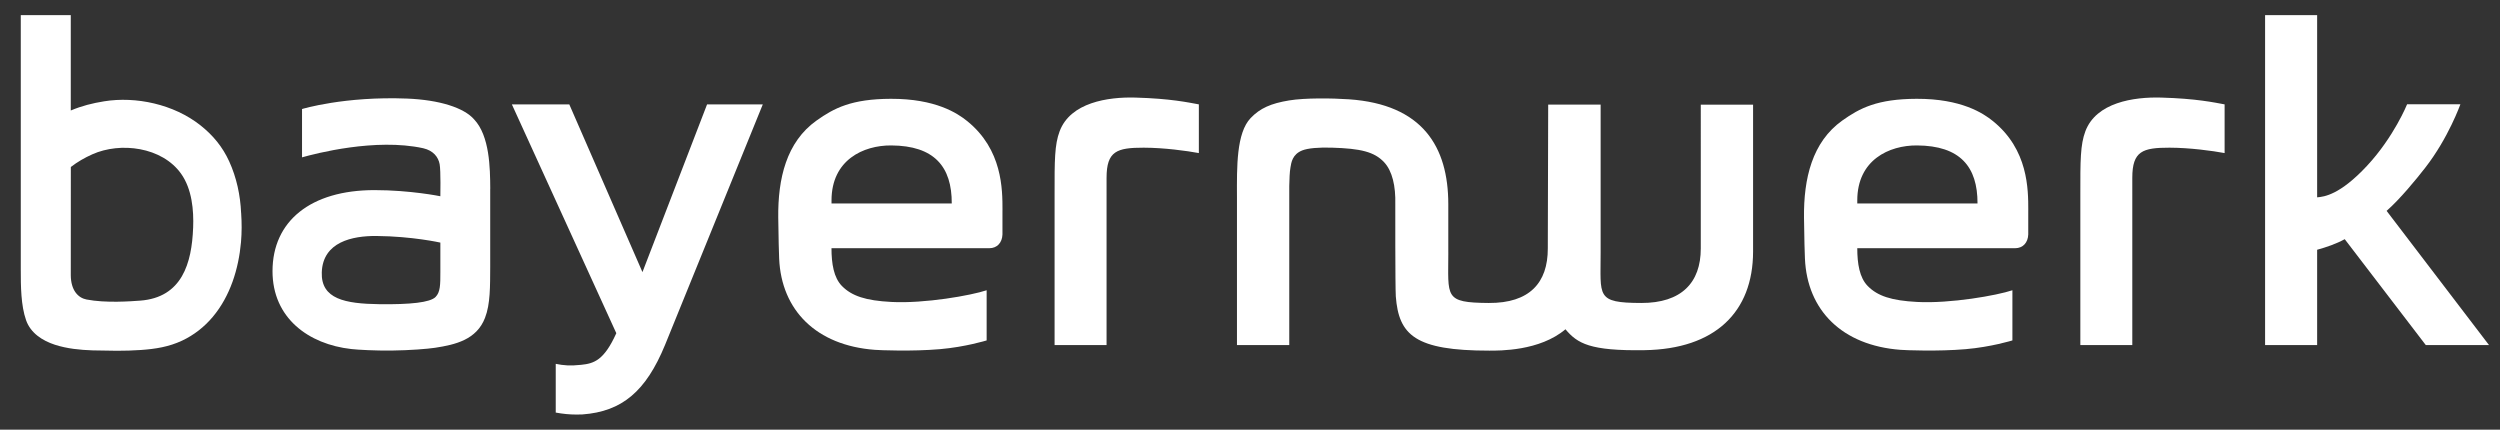
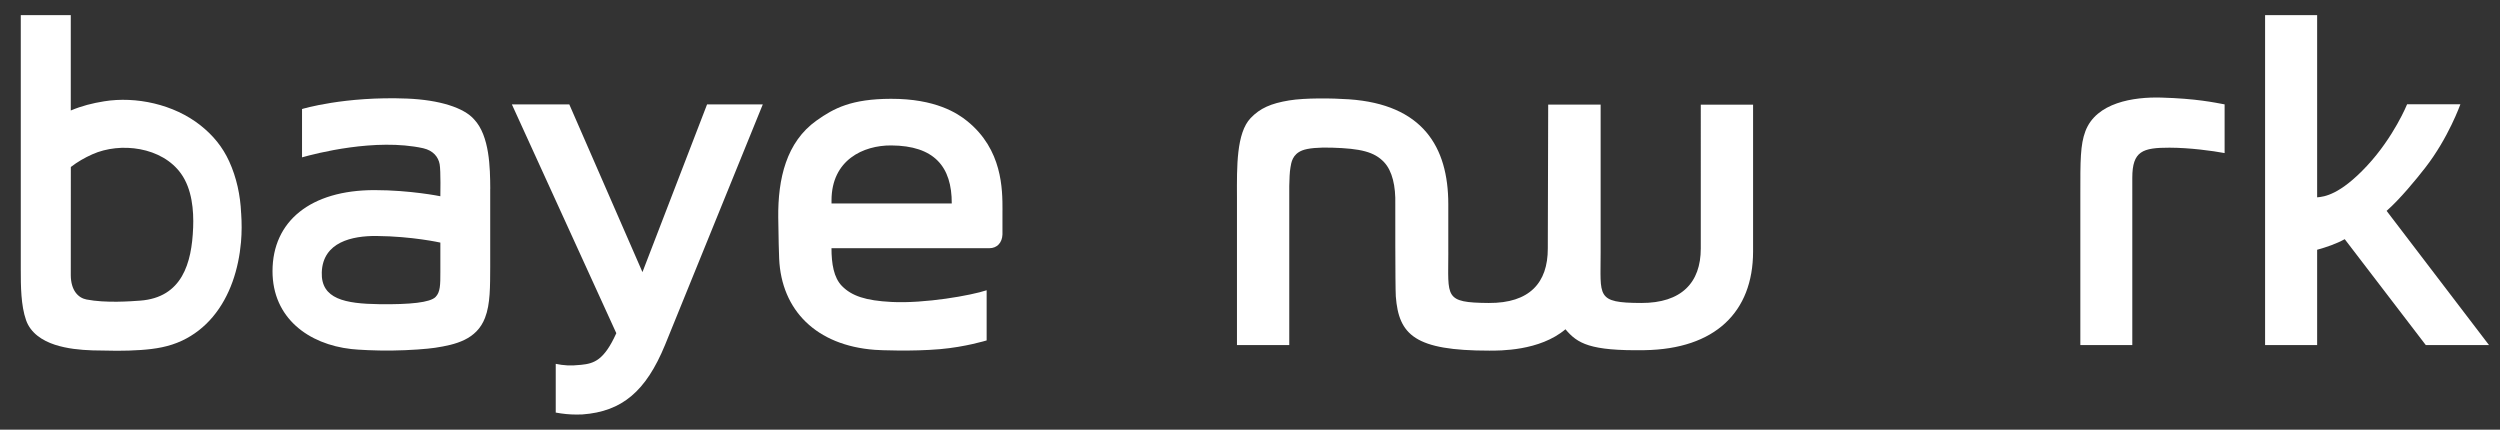
<svg xmlns="http://www.w3.org/2000/svg" id="svg3089" viewBox="0 0 1024 176">
  <rect x="0" y="0" width="1024" height="176" fill="#333333" stroke="none" />
  <g id="layer1">
    <g id="g3007">
      <g id="g3009">
        <g id="g3015">
          <path id="path3017" d="M289.62,42.75l-26.47,68.71-29.97-68.71h-23.52l42.78,93.73c-5.03,11.14-9.14,12.41-14.38,12.95-4.47,.48-7.17,.27-10.43-.4v19.96c2.88,.53,5.59,.81,8.54,.81,.76,0,1.54-.02,2.4-.05,16.21-1.19,26.01-9.44,33.84-28.49l40.03-98.5h-22.83Z" style="fill:#fff;" />
        </g>
        <g id="g3019">
          <path id="path3021" d="M977.56,86.37c5.48-4.83,11.99-12.73,15.88-17.75,9.51-12.25,14.3-25.87,14.34-25.91h-21.83s-5.35,13.32-16.44,25.23c-11.03,11.83-17.45,12.65-20.41,12.89V6.21h-21.32V141.34h21.32v-39.04c3.78-1.05,7.77-2.39,11.3-4.34l33.2,43.38h25.9l-41.94-54.96Z" style="fill:#fff;" />
        </g>
        <g id="g3023">
          <path id="path3025" d="M593.23,103.37c0,18.38-1.88,20.59,16.57,20.73,16.74,.1,24.21-8.29,24.18-22.31l.16-58.94h21.48s-.02,55.75,0,60.52c.05,18.08-2.12,20.68,16.65,20.73,16.41,.04,24.38-8.29,24.37-22.31V42.86h21.42v60.24c-.05,24.71-15.55,39.89-44.48,40.33-22.38,.35-27.48-2.75-32.37-8.56-10.58,8.96-27.04,8.75-31.23,8.75-30.41,0-37.05-6.4-38.26-22.23-.26-4.13-.21-37.77-.21-37.77,.19-7.28-1.19-13.59-4.61-17.21-3.99-4.22-9.54-5.58-21.34-5.93-5.44-.16-9.75,.19-12.14,1.12-4.06,1.6-4.51,4.95-4.84,6.95-.66,3.54-.5,12.51-.5,12.51v60.27h-21.42v-60.41c-.06-12.68-.24-26.46,5.61-32.57,3.84-4.02,8.28-6,15.82-7.23,6.37-1.05,17.48-.93,24.44-.45,30.12,2.08,40.69,19.39,40.69,42.96,0,0-.02,19.74,0,19.74" style="fill:#fff;" />
        </g>
        <g id="g3027">
          <path id="path3029" d="M885.27,39.97c-11.38-.33-26.67,2.02-31.1,13.79-2.08,5.54-2.08,11.99-2.06,25.84v61.74h21.28V72.81c0-10.95,4.26-12.33,15.22-12.32,8.39,.02,17.6,1.28,22.59,2.21v-19.95c-4.4-.79-11.53-2.37-25.94-2.78" style="fill:#fff;" />
        </g>
        <g id="g3031">
          <path id="path3033" d="M200.81,77.3c-.05-8.51-.24-21.59-6.57-28.35-4.2-4.88-14.35-8.03-27.44-8.57-25.73-1.02-43.02,4.26-43.09,4.28v19.79c5.5-1.55,30.08-7.99,49.61-3.74,4.2,.97,6.22,3.64,6.76,6.54,.5,2.73,.29,13.13,.29,13.13h-.02s-12.24-2.51-26.96-2.51c-26.18,0-41.77,12.73-41.77,33.21,0,19.18,14.75,29.94,32.28,31.89,2.76,.32,9.89,.69,16.44,.62,7.66-.09,14.82-.68,17.86-1.14,8.44-1.29,17-3.33,20.45-12.23,2.23-5.71,2.09-13,2.14-20.95v-31.97Zm-22.38,44.32c-2.23,2.3-10.42,3.13-22.98,2.98-14.17-.19-24.01-2.12-23.65-13.05,.43-12.48,12.54-14.97,22.38-14.89,14.77,.13,26.19,2.71,26.19,2.71v12.06c0,5.14,0,8.21-1.95,10.19" style="fill:#fff;" />
        </g>
        <g id="g3035">
-           <path id="path3037" d="M830.78,86.12c0-8.61,0-24.83-14.46-36.51-4-3.24-12.97-9.19-31.25-9.14-16.12,.05-23.28,3.8-30.46,8.9-12.38,8.8-15.86,23.79-15.69,39.77,.09,8.31,.29,14.95,.38,16.76,.91,21.24,15.25,35.6,39.15,37.39,1.91,.16,15.31,.71,26.7-.27,10.47-.9,19.07-3.57,19.13-3.58v-20.55c-6.33,2.12-25.38,5.51-39.01,4.79-10.58-.54-16.24-2.46-20.22-6.5-3.4-3.42-4.31-9.2-4.31-15.51h64.62c3.26,0,5.29-2.3,5.41-5.63v-9.91Zm-20.79-2.77h-49.25v-1.26c0-16.61,13.08-22.59,24.44-22.52,17.68,.09,24.87,8.72,24.81,23.79" style="fill:#fff;" />
-         </g>
+           </g>
        <g id="g3039">
-           <path id="path3041" d="M98.76,87.25c.09,1.36-.04-.95,0,0" style="fill:#fff;" />
-         </g>
+           </g>
        <g id="g3043">
          <path id="path3045" d="M98.76,87.25c-.3-7.22-1.86-14.54-4.88-21.14-2.72-5.96-6.6-10.66-11.72-14.73-11.01-8.75-26.57-11.97-39.47-9.89-4.81,.77-9.23,1.88-13.7,3.77V6.21H8.51s0,94.51,0,104.18c0,6.82,.05,14.74,2.17,20.76,1.85,5.28,6.68,8.38,11.82,10.06,4.96,1.6,10.23,2.13,15.43,2.3,3.3,.09,6.61,.13,9.92,.16,3.17,0,6.76-.09,9.9-.32,5.91-.42,11.37-1.27,16.8-3.81,4.85-2.27,9.13-5.62,12.58-9.73,7.16-8.51,10.61-19.67,11.58-30.62,.35-3.99,.34-7.96,.06-11.95m-19.67,6.1c-.55,14.38-4.47,28.52-21.72,29.8-3.72,.27-14.09,1.07-21.97-.47-3.43-.67-6.4-3.78-6.42-9.99,0-1.76,.02-44.28,.02-44.28,2.7-2.09,5.69-3.81,8.82-5.2,11.47-5.14,28.54-3.05,36.36,7.98,4.44,6.27,5.21,14.86,4.92,22.16" style="fill:#fff;" />
        </g>
        <g id="g3047">
-           <path id="path3049" d="M465.13,39.97c-11.38-.33-26.68,2.02-31.1,13.79-2.09,5.54-2.09,11.99-2.07,25.84v61.74h21.29V72.81c0-10.95,4.25-12.33,15.21-12.32,8.4,.02,17.6,1.28,22.59,2.21v-19.95c-4.4-.79-11.53-2.37-25.93-2.78" style="fill:#fff;" />
-         </g>
+           </g>
        <g id="g3051">
          <path id="path3053" d="M410.62,86.12c0-8.61,0-24.83-14.44-36.51-4.02-3.24-12.97-9.19-31.27-9.14-16.12,.05-23.26,3.8-30.45,8.9-12.38,8.8-15.86,23.79-15.69,39.77,.09,8.31,.29,14.95,.37,16.76,.91,21.24,15.26,35.6,39.16,37.39,1.9,.16,15.3,.71,26.69-.27,10.47-.9,19.07-3.57,19.14-3.58v-20.55c-6.34,2.12-25.39,5.51-39.02,4.79-10.58-.54-16.22-2.46-20.22-6.5-3.39-3.42-4.31-9.2-4.31-15.51h64.62c3.26,0,5.29-2.3,5.41-5.63v-9.91Zm-20.78-2.77h-49.25v-1.26c0-16.61,13.08-22.59,24.45-22.52,17.66,.09,24.87,8.72,24.8,23.79" style="fill:#fff;" />
        </g>
      </g>
    </g>
  </g>
</svg>